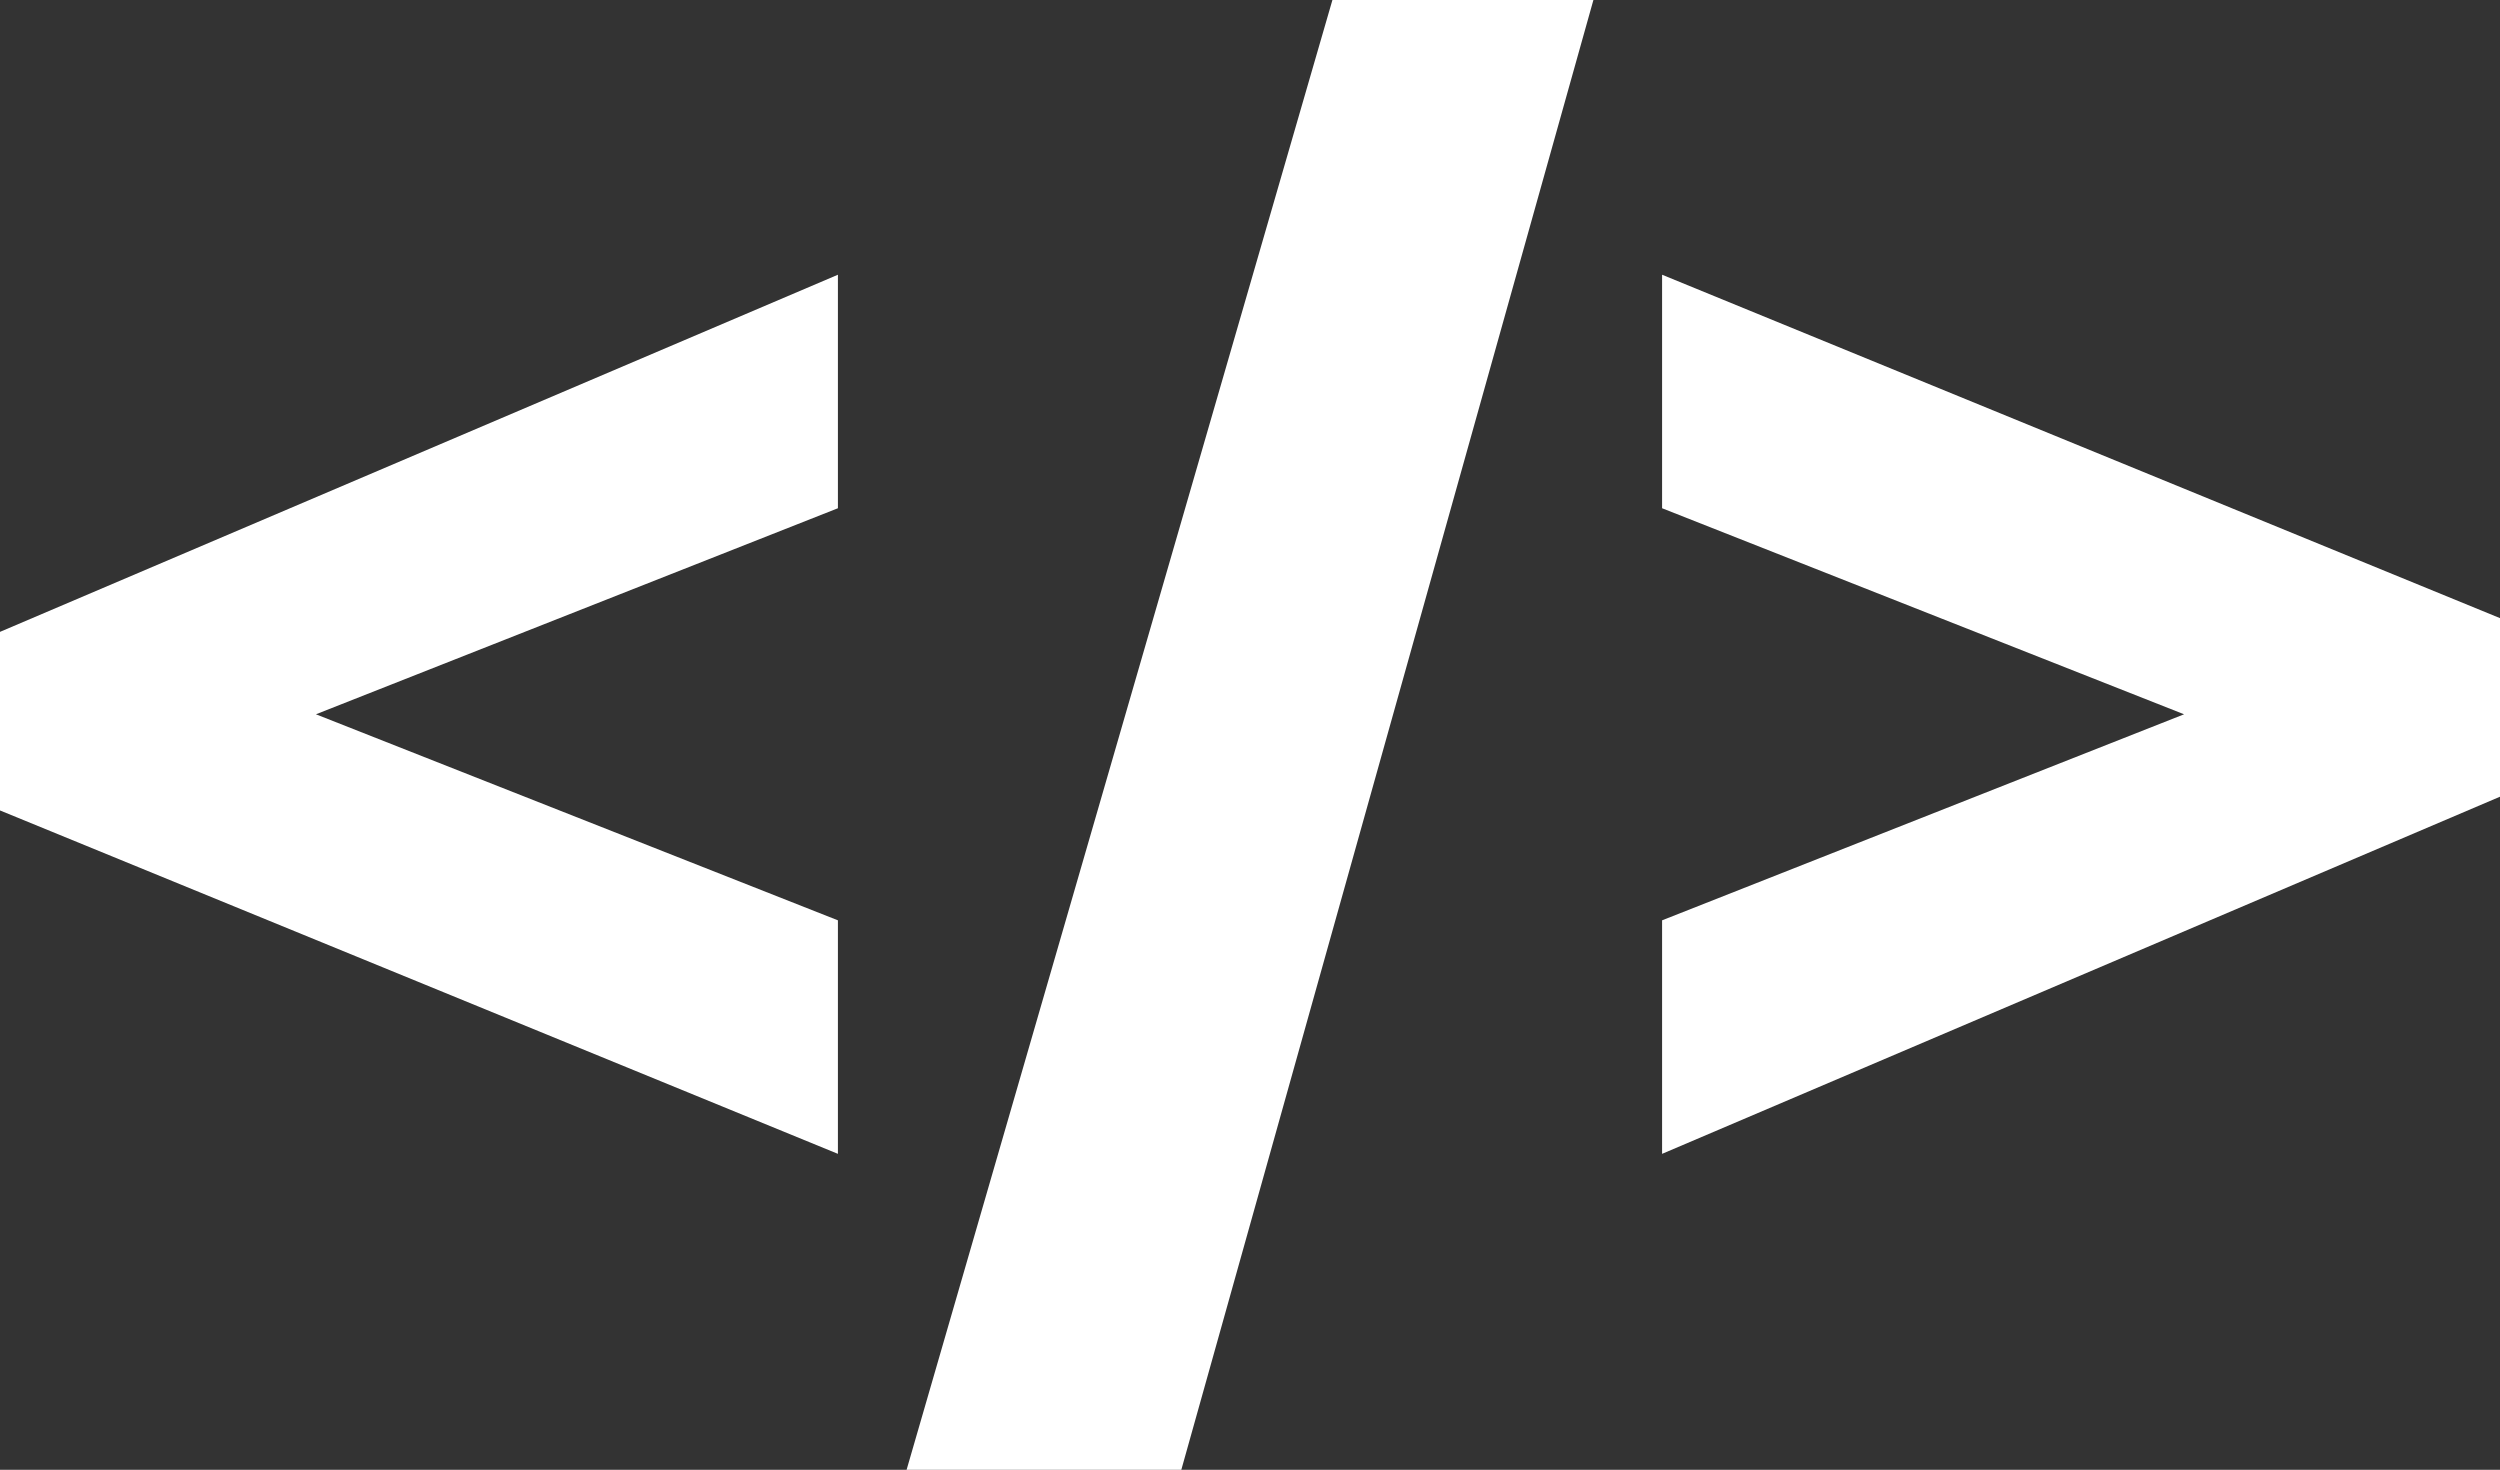
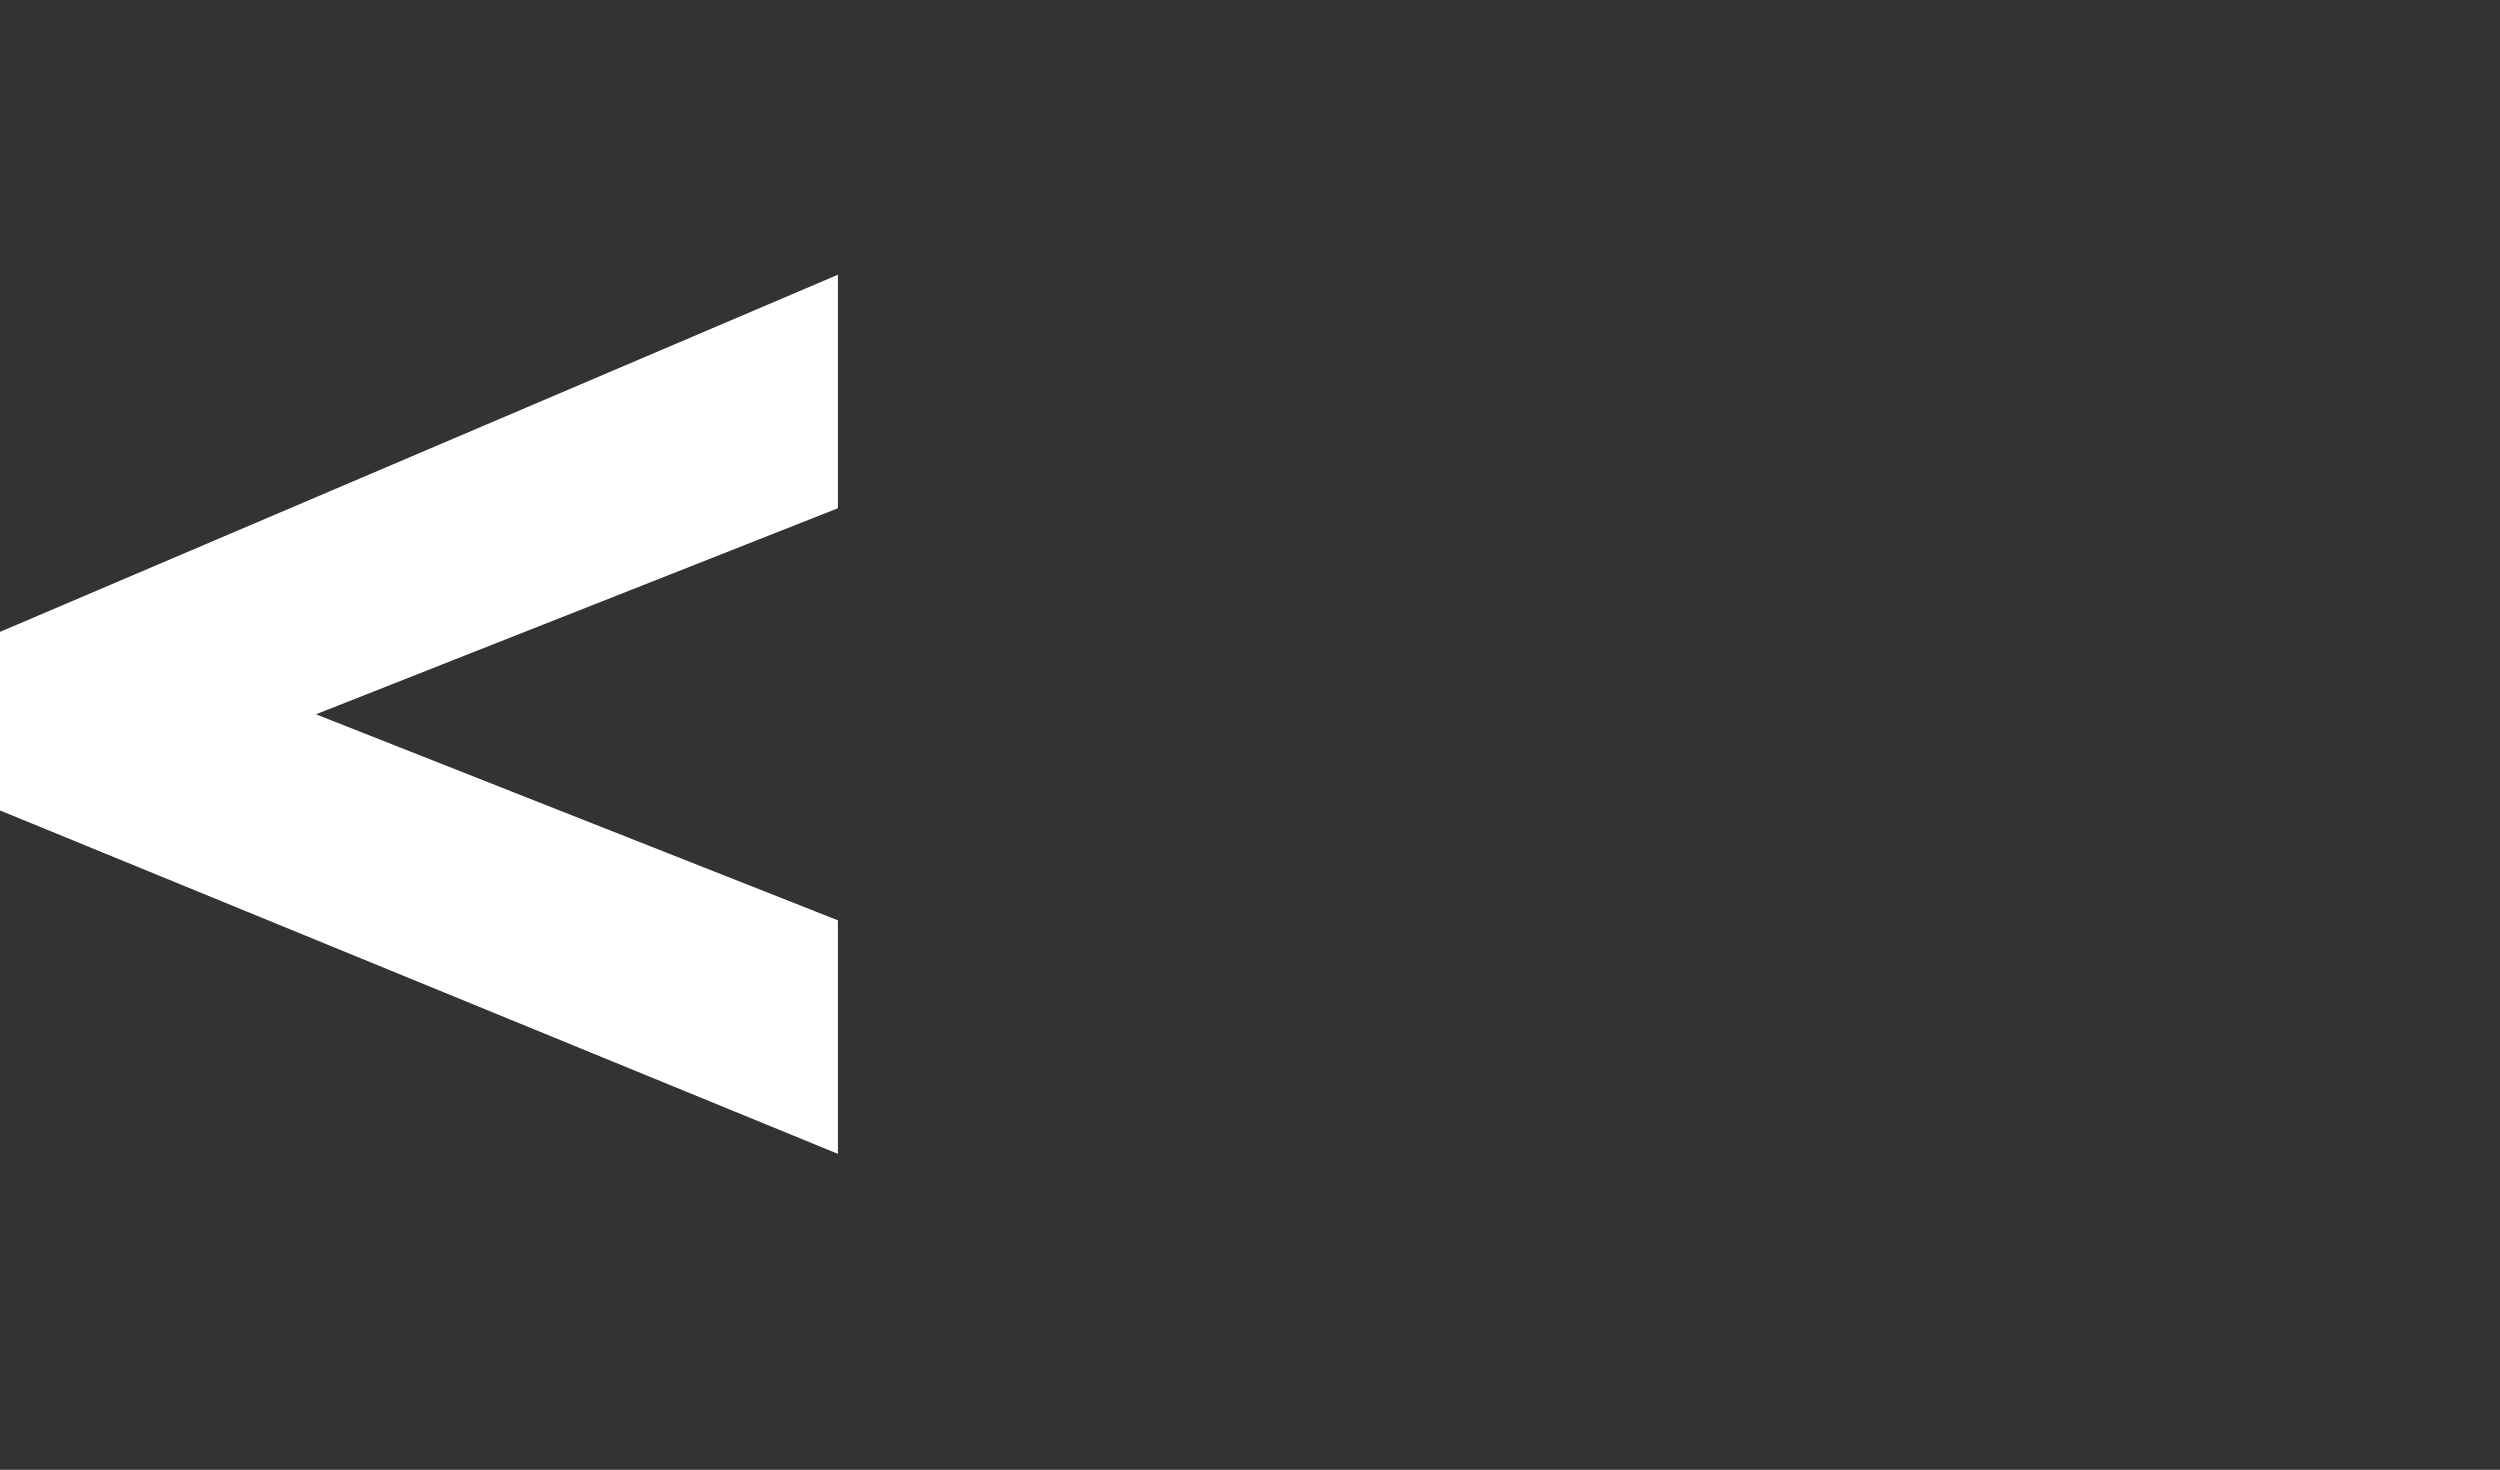
<svg xmlns="http://www.w3.org/2000/svg" version="1.1" x="0px" y="0px" width="18.2px" height="10.7px" viewBox="0 0 18.2 10.7" style="enable-background:new 0 0 18.2 10.7;" xml:space="preserve">
  <rect x="0" y="0" width="18.2" height="10.7" fill="#333333" stroke="none" />
  <style type="text/css">
	.st0{fill:#FFFFFF;}
</style>
  <defs>
</defs>
  <g>
    <path class="st0" d="M6.1,8.4L0,5.9V4.6L6.1,2v1.7L2.3,5.2l3.8,1.5V8.4z" />
-     <path class="st0" d="M11.6,0l-3,10.7H6.6L9.7,0H11.6z" />
-     <path class="st0" d="M12.1,2l6.1,2.5v1.3l-6.1,2.6V6.7l3.8-1.5l-3.8-1.5V2z" />
  </g>
</svg>